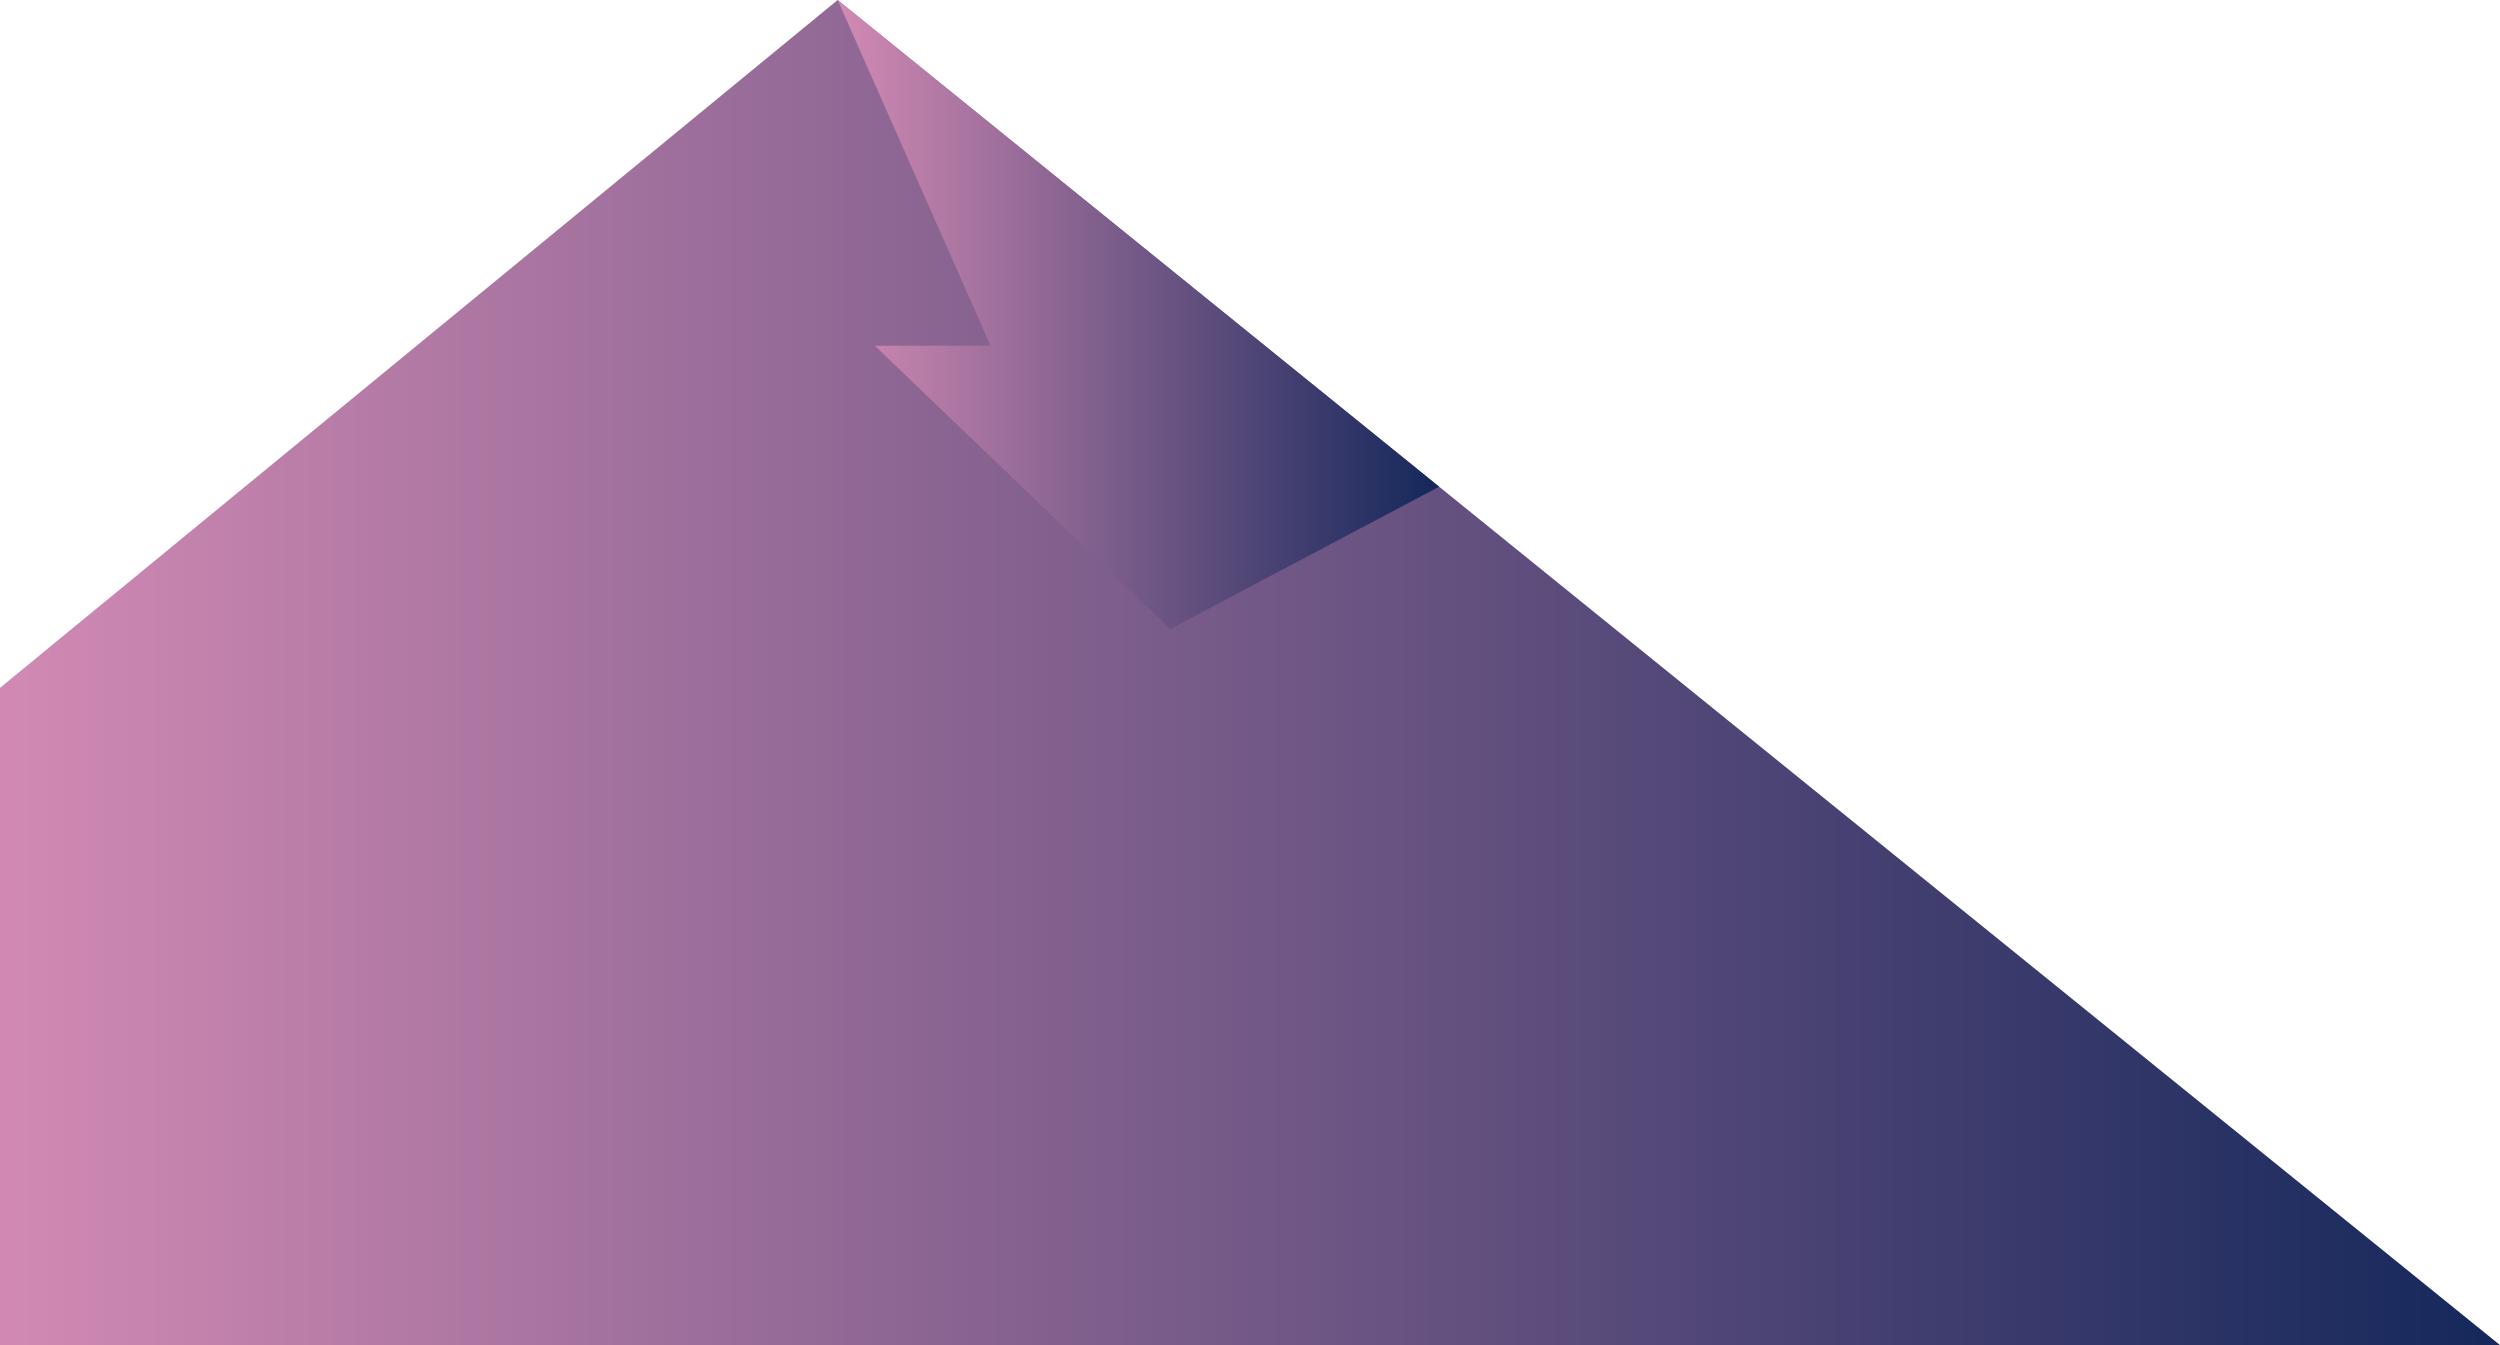
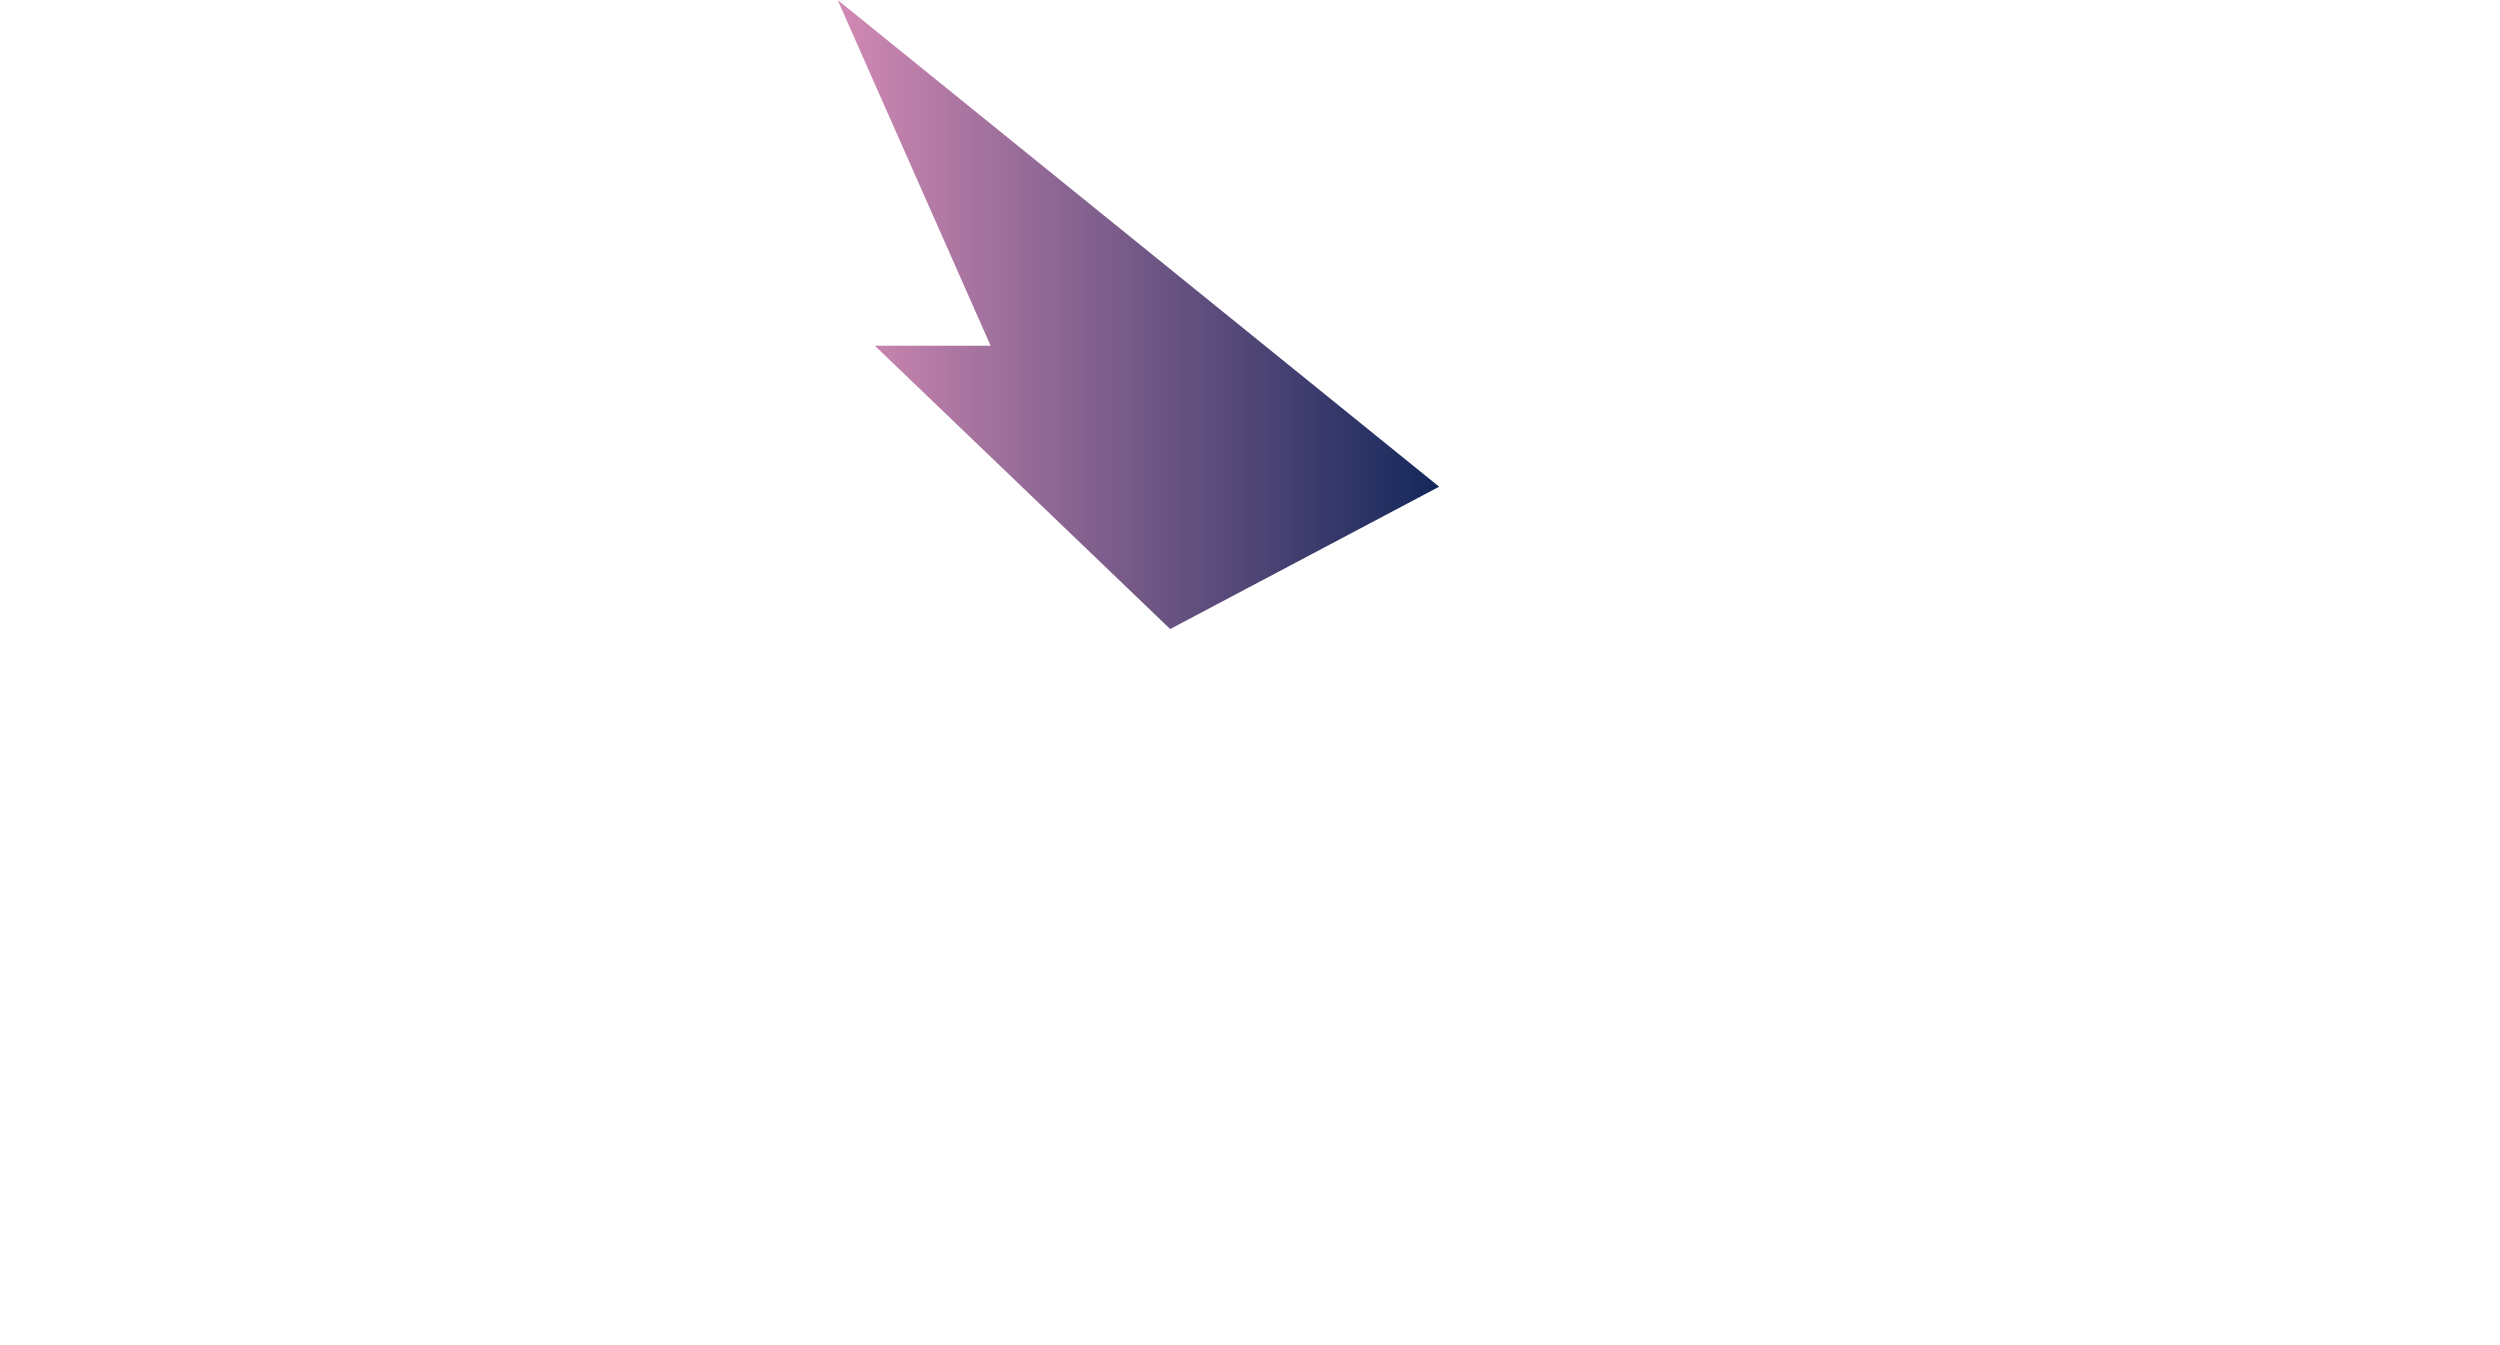
<svg xmlns="http://www.w3.org/2000/svg" viewBox="0 0 347.43 186.93">
  <defs>
    <style type="text/css">
      g{fill:url(#MyGradient)}
    </style>
    <linearGradient id="MyGradient">
      <stop offset="-50%" stop-color="#D28AB4" />
      <stop offset="120%" stop-color="#14275A" />
    </linearGradient>
  </defs>
  <title>Asset 2</title>
  <g id="Layer_2" data-name="Layer 2">
    <g id="OBJECTS">
-       <polygon class="cls-1" points="116.41 0 347.43 186.93 0 186.93 0 95.59 116.41 0" />
      <polygon class="cls-2" points="116.41 0 137.67 48.05 121.58 48.05 162.62 87.42 200 67.64 116.41 0" />
    </g>
  </g>
</svg>